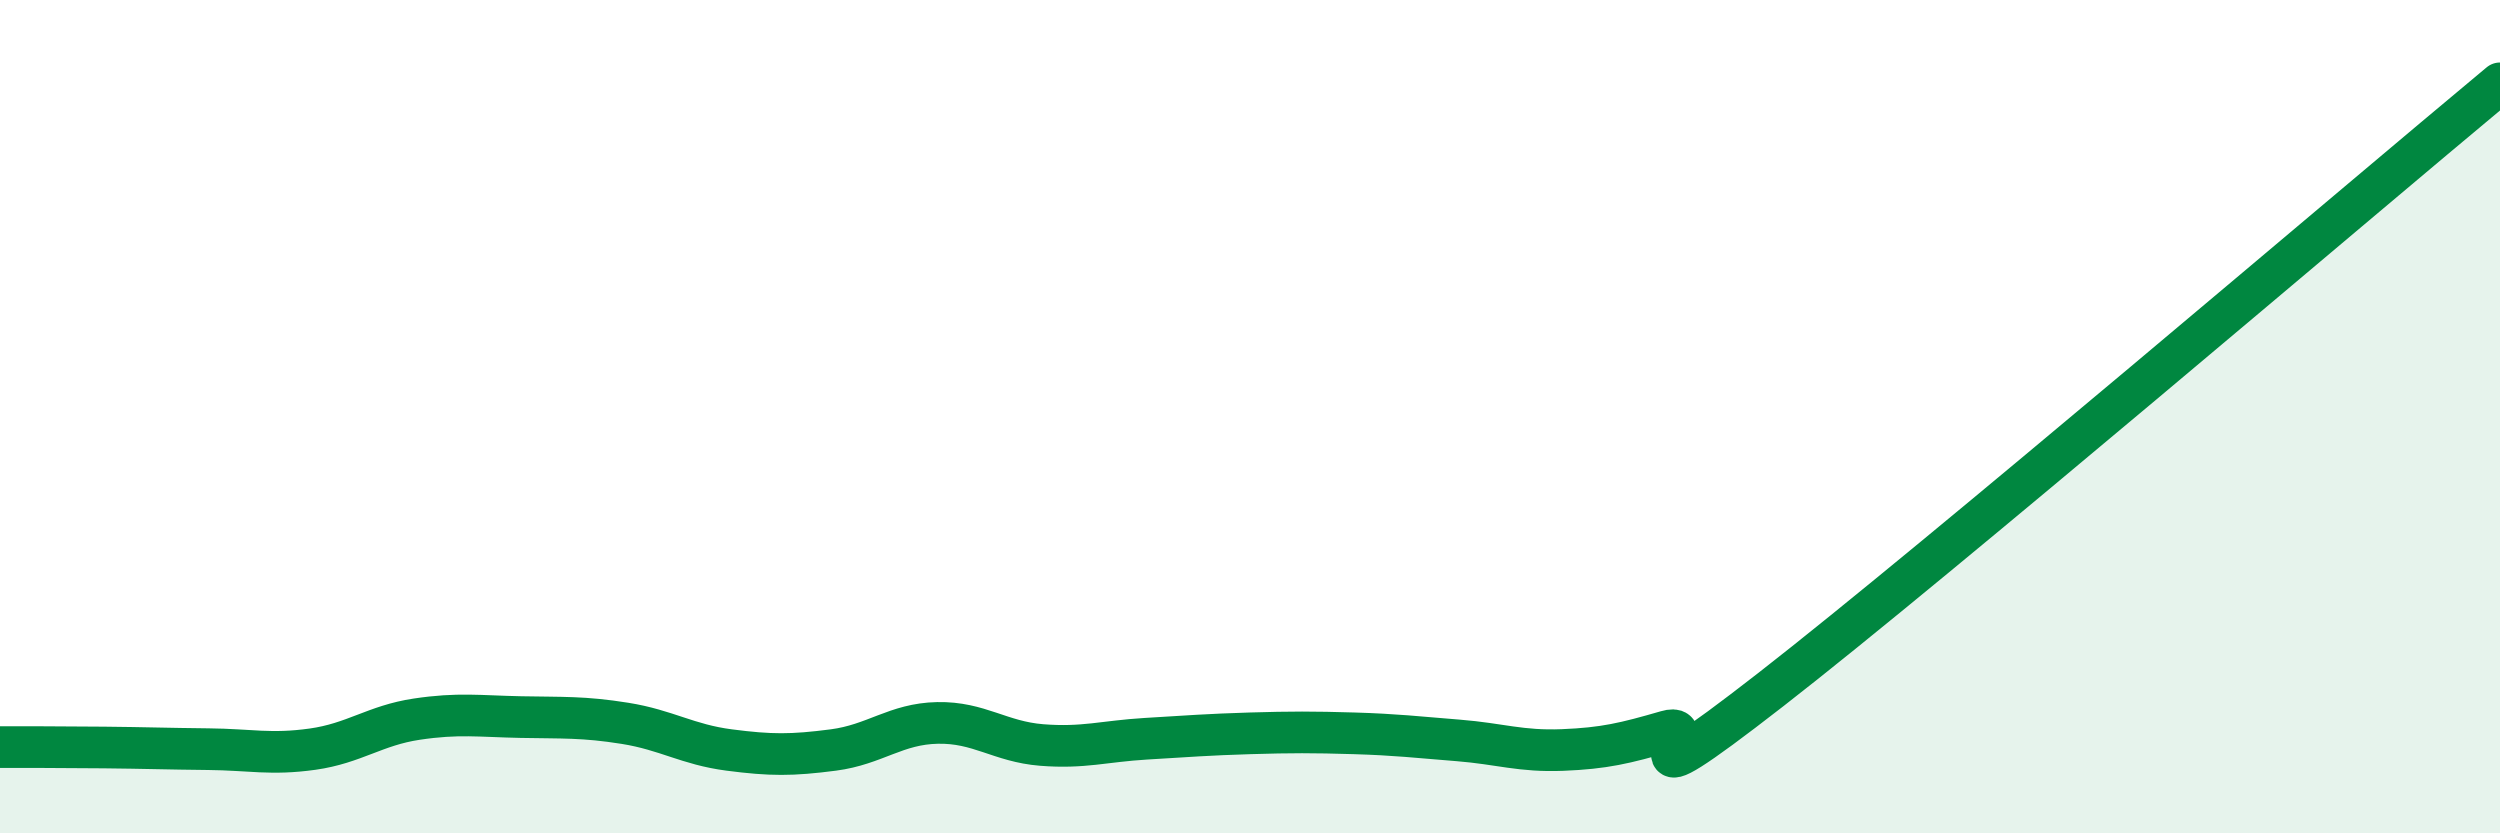
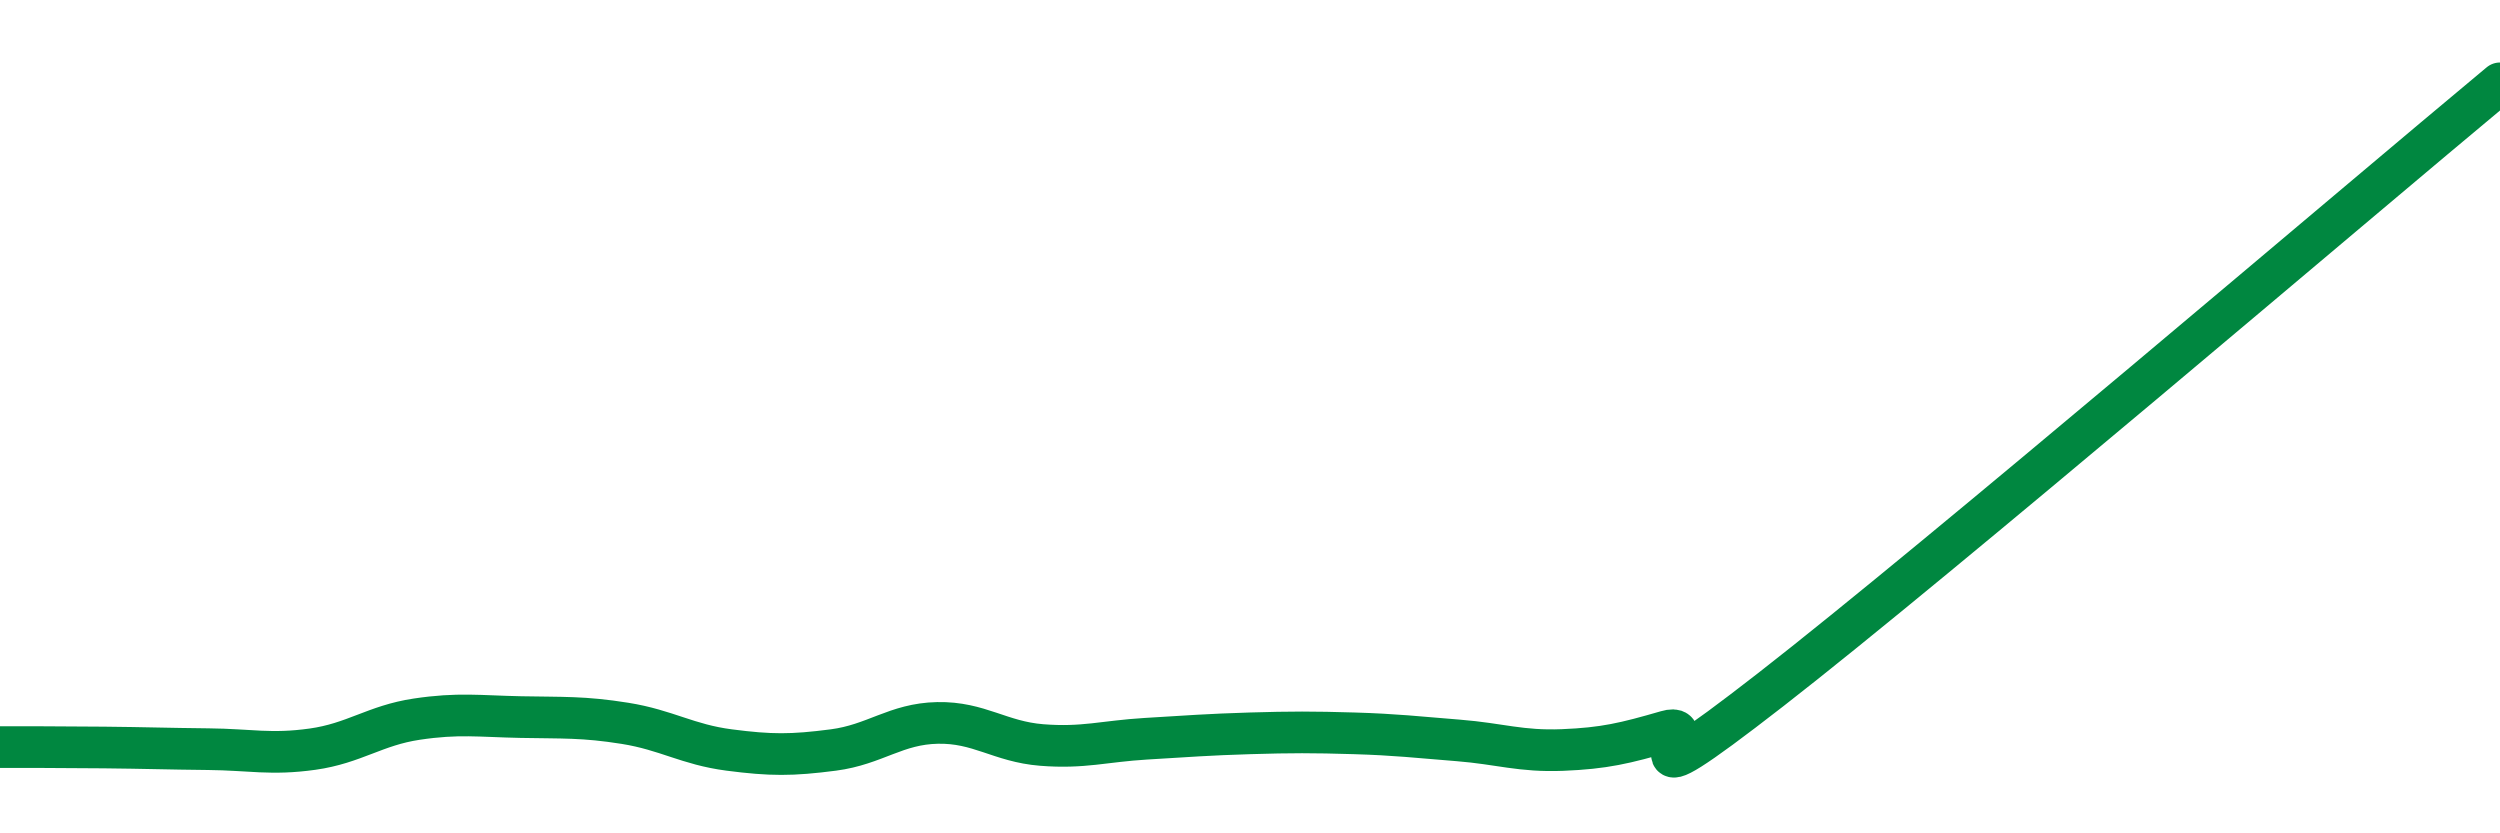
<svg xmlns="http://www.w3.org/2000/svg" width="60" height="20" viewBox="0 0 60 20">
-   <path d="M 0,17.93 C 0.5,17.93 1.5,17.93 2.5,17.94 C 3.5,17.95 4,17.97 5,17.98 C 6,17.99 6.5,18.12 7.5,17.98 C 8.5,17.84 9,17.41 10,17.26 C 11,17.11 11.5,17.19 12.5,17.21 C 13.5,17.23 14,17.2 15,17.36 C 16,17.52 16.5,17.87 17.5,18 C 18.5,18.13 19,18.13 20,18 C 21,17.87 21.5,17.37 22.5,17.35 C 23.5,17.33 24,17.8 25,17.88 C 26,17.96 26.5,17.79 27.5,17.73 C 28.5,17.67 29,17.63 30,17.6 C 31,17.57 31.5,17.57 32.5,17.6 C 33.5,17.63 34,17.69 35,17.77 C 36,17.85 36.5,18.04 37.5,18 C 38.5,17.96 39,17.84 40,17.55 C 41,17.26 38.5,19.66 42.5,16.55 C 46.5,13.44 56.5,4.91 60,2L60 20L0 20Z" fill="#008740" opacity="0.1" stroke-linecap="round" stroke-linejoin="round" />
  <path d="M 0,17.93 C 0.5,17.93 1.5,17.93 2.5,17.94 C 3.5,17.95 4,17.97 5,17.98 C 6,17.99 6.5,18.12 7.5,17.98 C 8.5,17.84 9,17.41 10,17.26 C 11,17.11 11.5,17.19 12.5,17.21 C 13.5,17.23 14,17.2 15,17.36 C 16,17.52 16.5,17.87 17.5,18 C 18.5,18.13 19,18.13 20,18 C 21,17.87 21.5,17.37 22.5,17.35 C 23.5,17.33 24,17.8 25,17.88 C 26,17.96 26.5,17.79 27.5,17.73 C 28.5,17.67 29,17.63 30,17.6 C 31,17.57 31.5,17.57 32.5,17.6 C 33.5,17.63 34,17.69 35,17.77 C 36,17.85 36.5,18.04 37.5,18 C 38.5,17.96 39,17.84 40,17.55 C 41,17.26 38.5,19.66 42.5,16.55 C 46.5,13.44 56.5,4.91 60,2" stroke="#008740" stroke-width="1" fill="none" stroke-linecap="round" stroke-linejoin="round" />
</svg>